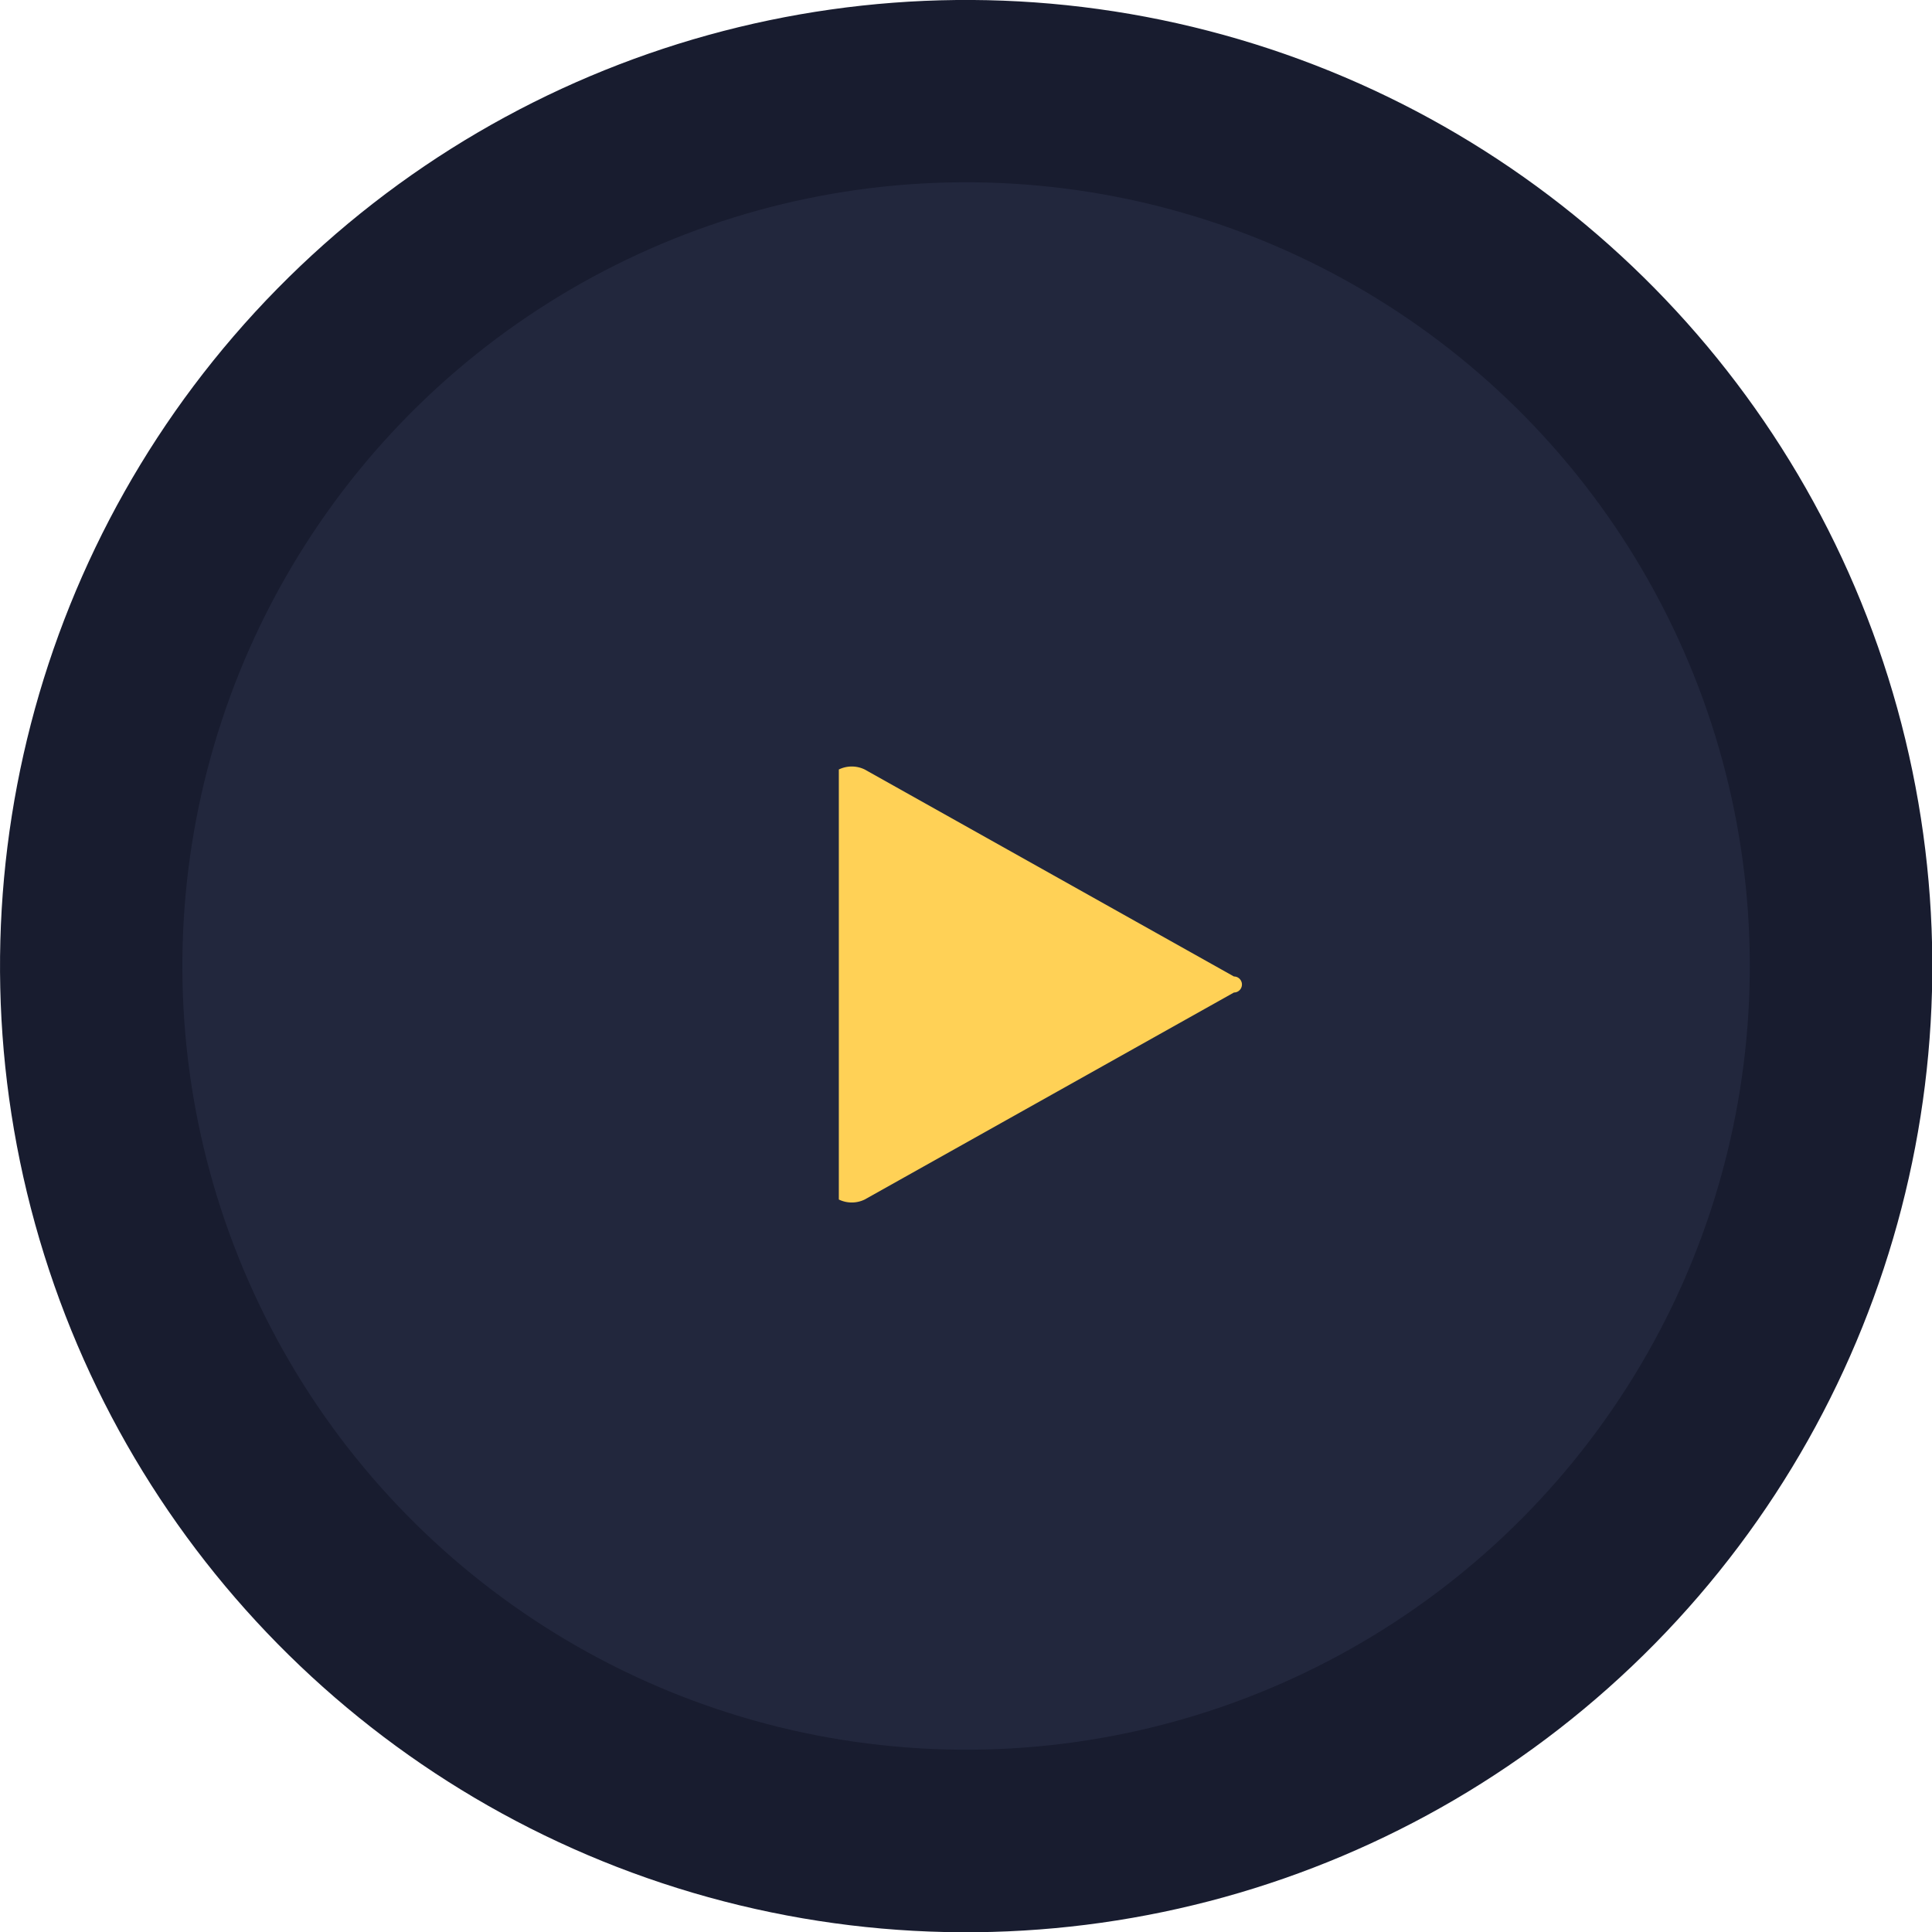
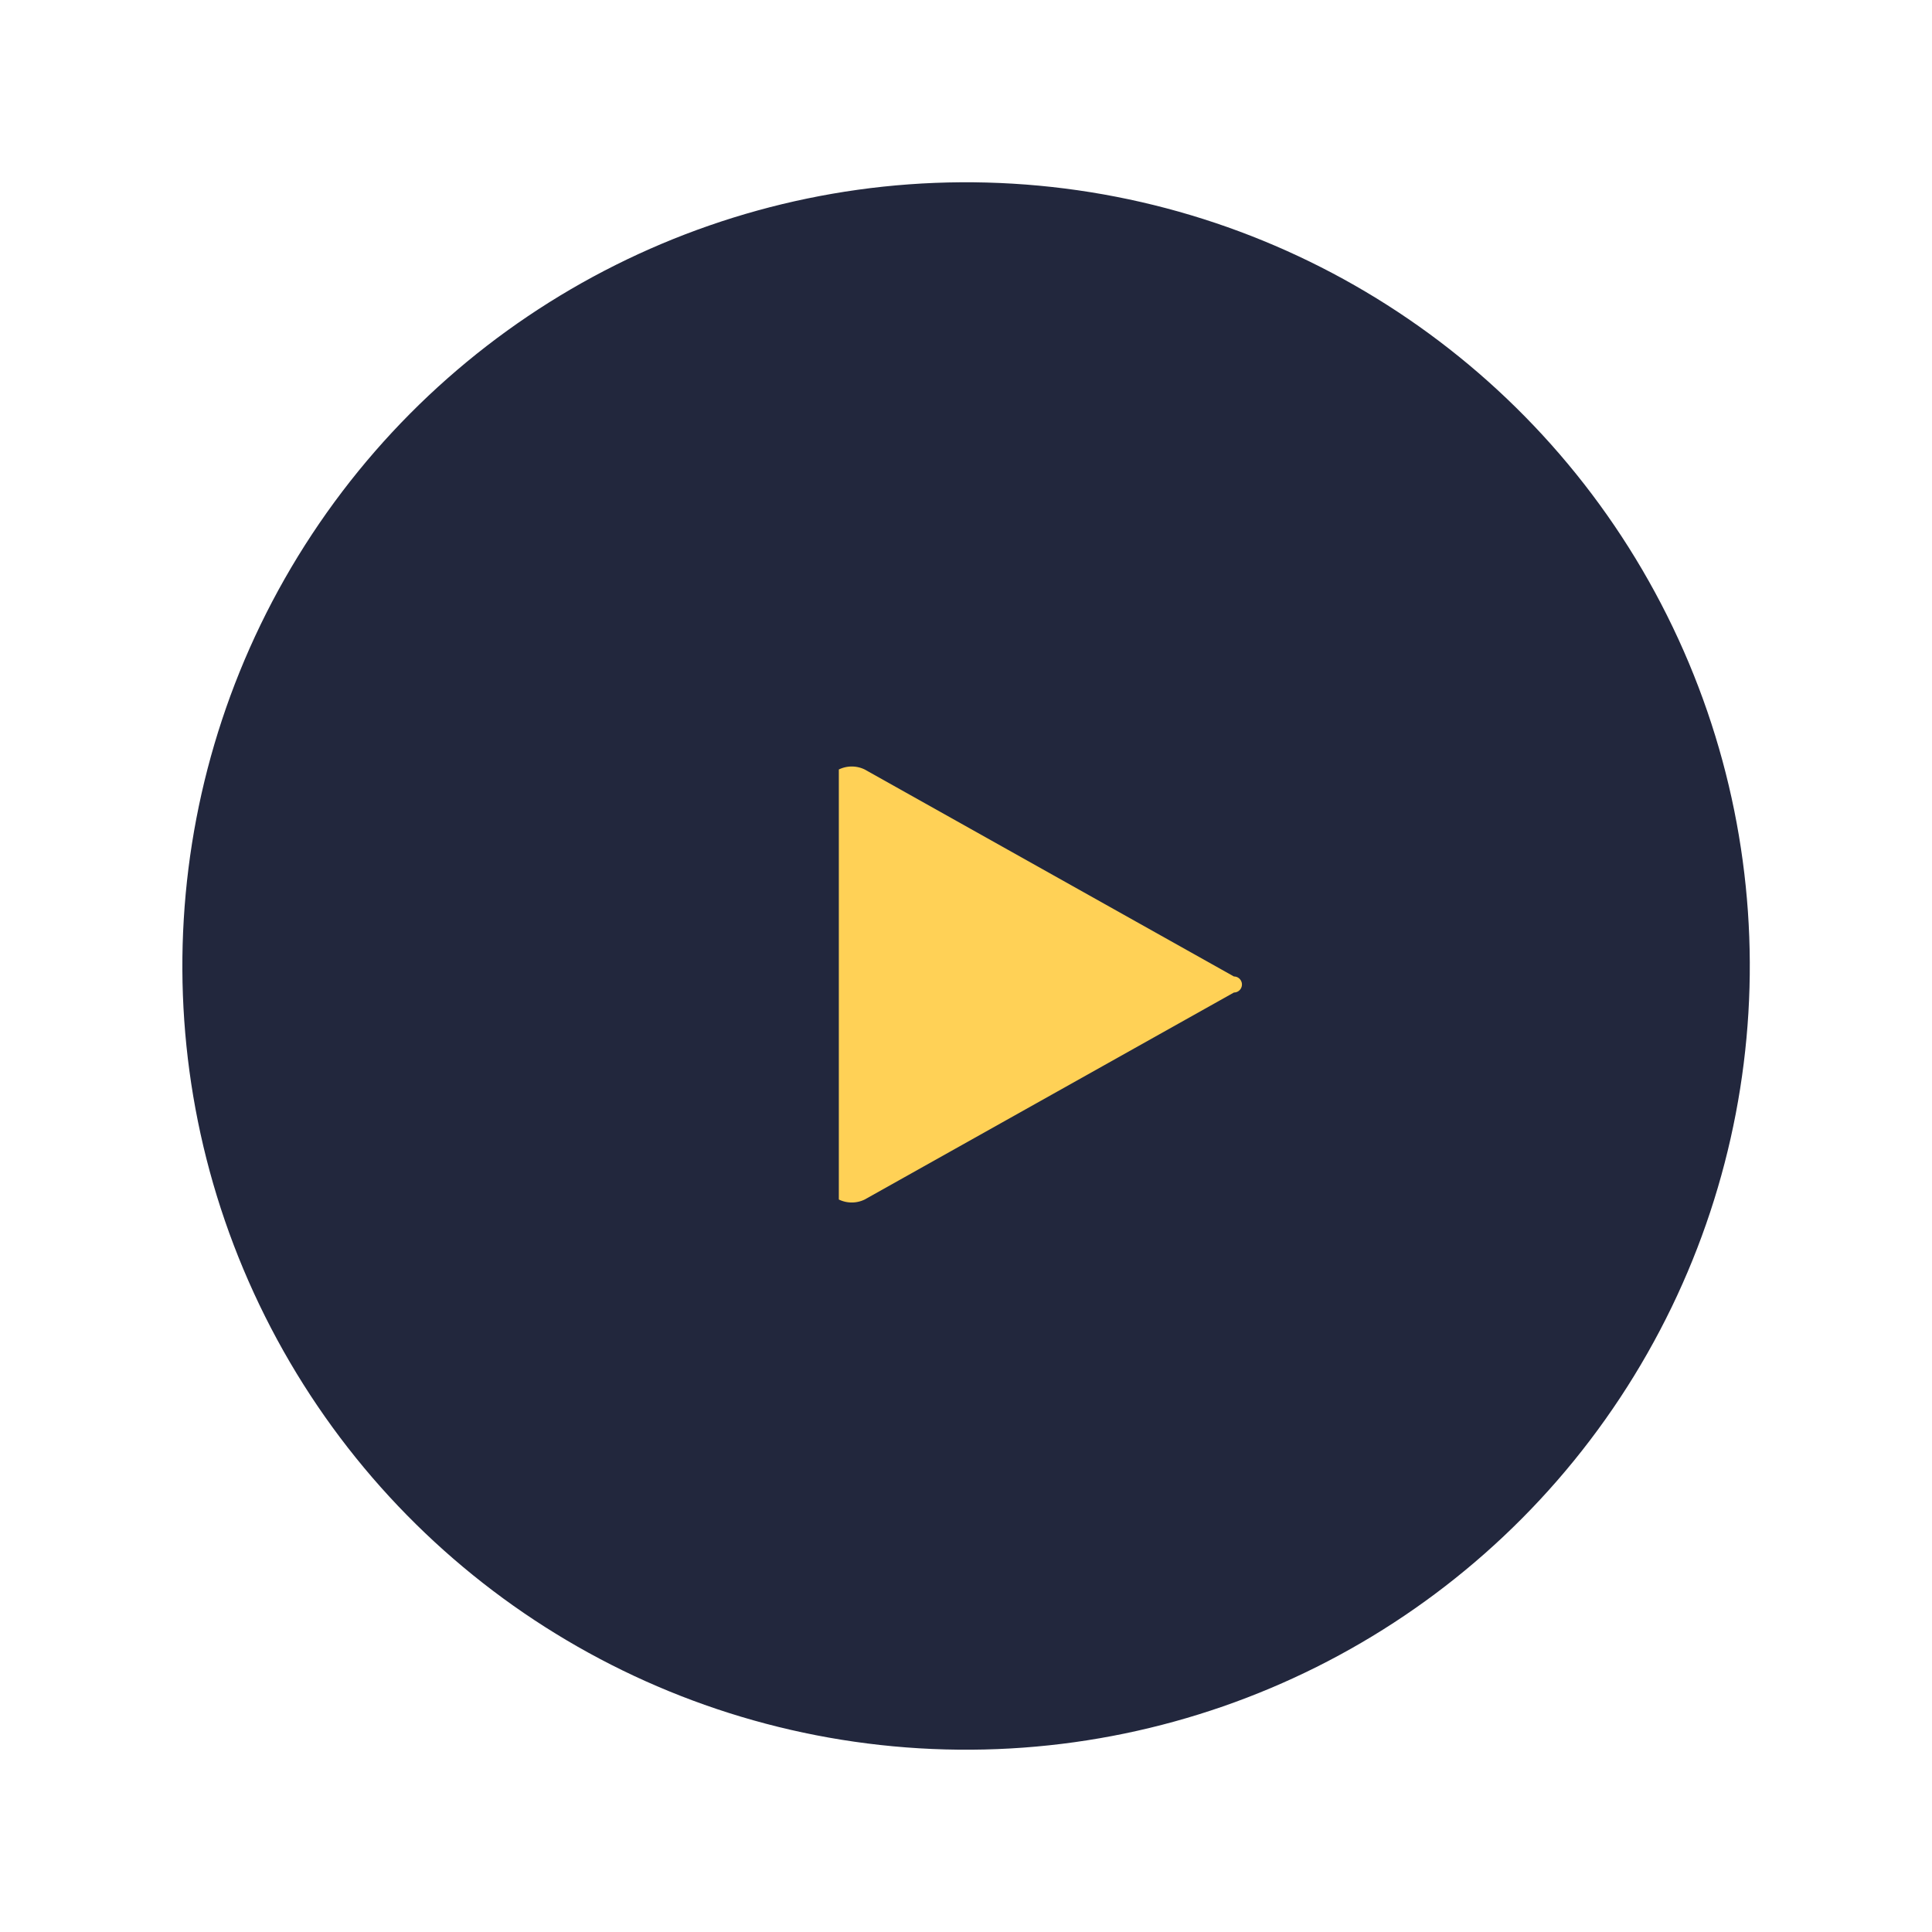
<svg xmlns="http://www.w3.org/2000/svg" viewBox="0 0 74.67 74.67">
  <defs>
    <style>.cls-1{fill:#181c2f;}.cls-2{fill:#22273d;}.cls-3{fill:#ffd156;fill-rule:evenodd;}</style>
  </defs>
  <title>play-ser-azyl</title>
  <g id="Grupo_1" data-name="Grupo 1">
    <g id="Elipse_1_copia" data-name="Elipse 1 copia">
-       <circle class="cls-1" cx="37.34" cy="37.34" r="37.34" transform="translate(-8.61 11.32) rotate(-15.48)" />
-     </g>
+       </g>
    <g id="Elipse_1" data-name="Elipse 1">
      <circle class="cls-2" cx="37.34" cy="37.34" r="30.29" transform="translate(-12.76 20.64) rotate(-26.57)" />
    </g>
    <g id="Rectángulo_redondeado_2" data-name="Rectángulo redondeado 2">
      <path class="cls-3" d="M47.69,37.74l-14.27-8a1.14,1.14,0,0,0-1,0V46.36a1.14,1.14,0,0,0,1,0l14.27-8A.31.31,0,0,0,47.69,37.74Z" transform="translate(0 0)" />
    </g>
  </g>
</svg>